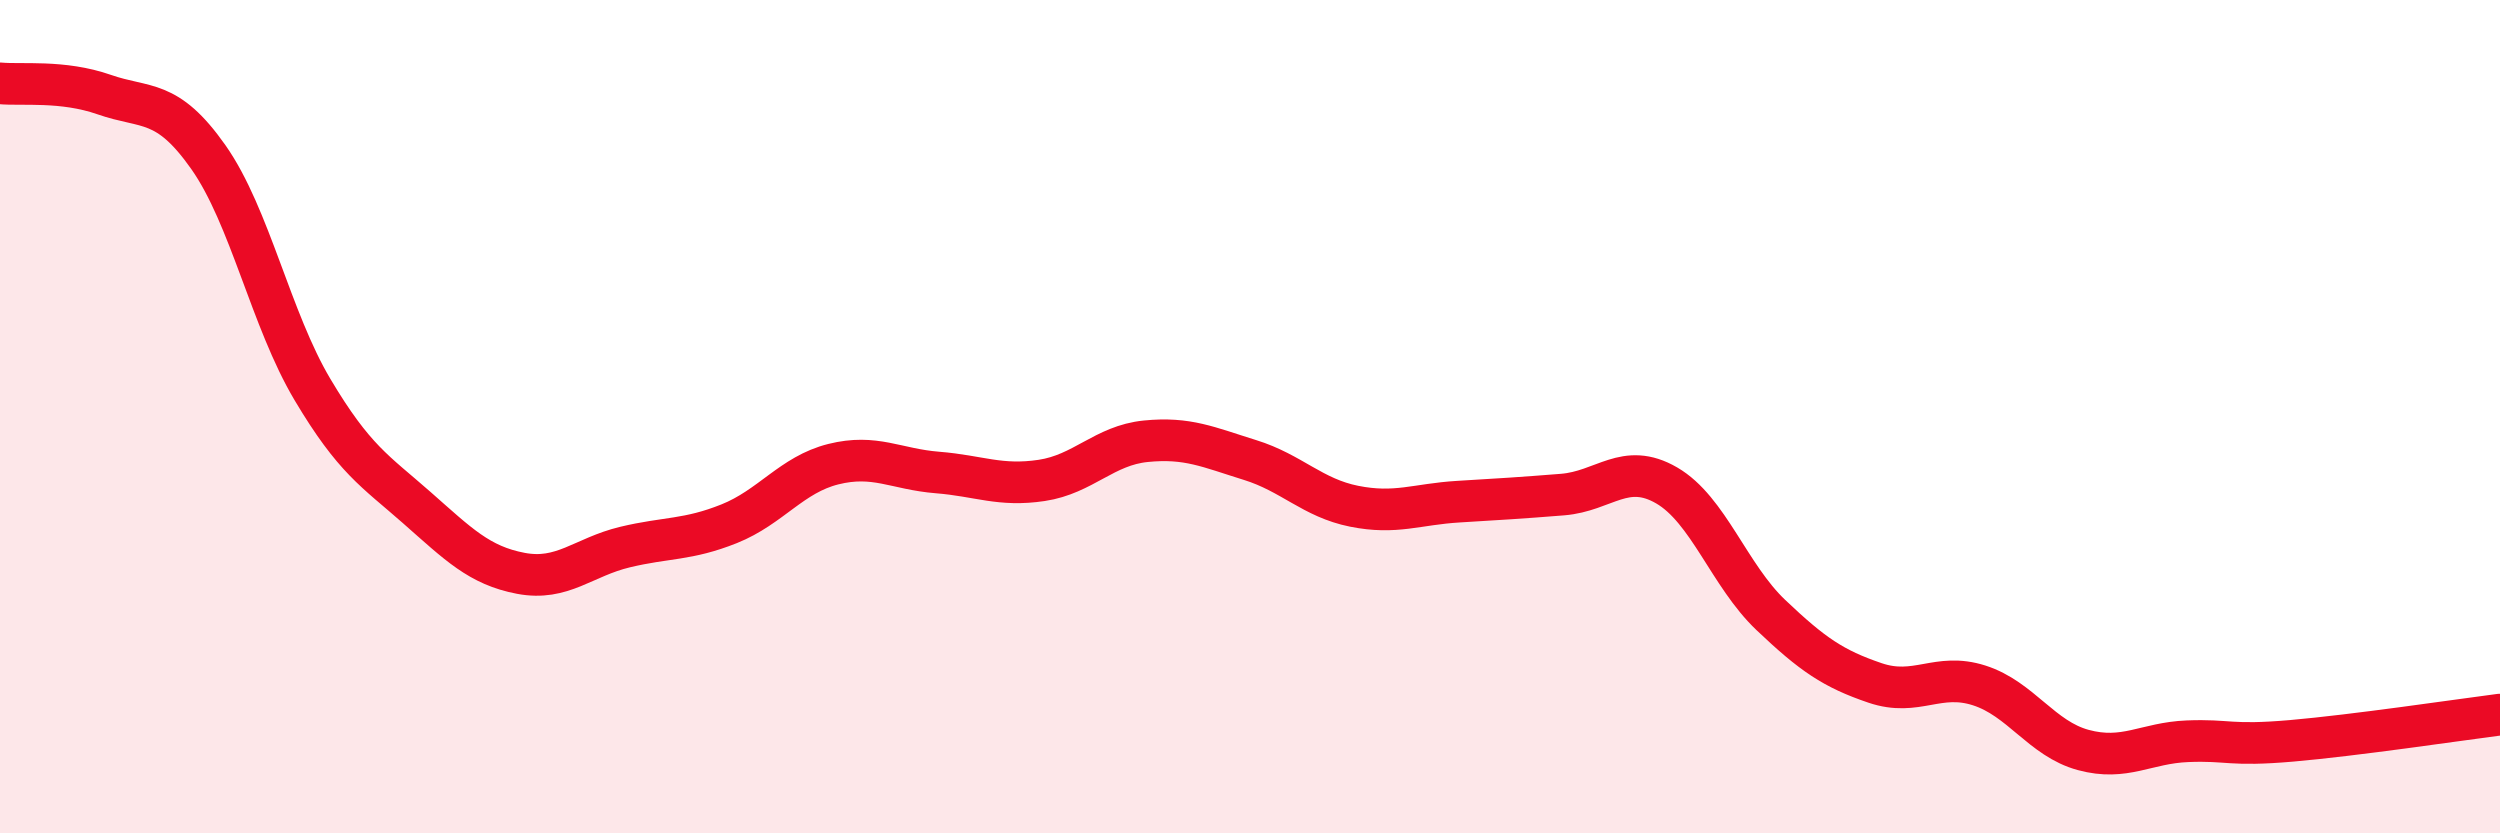
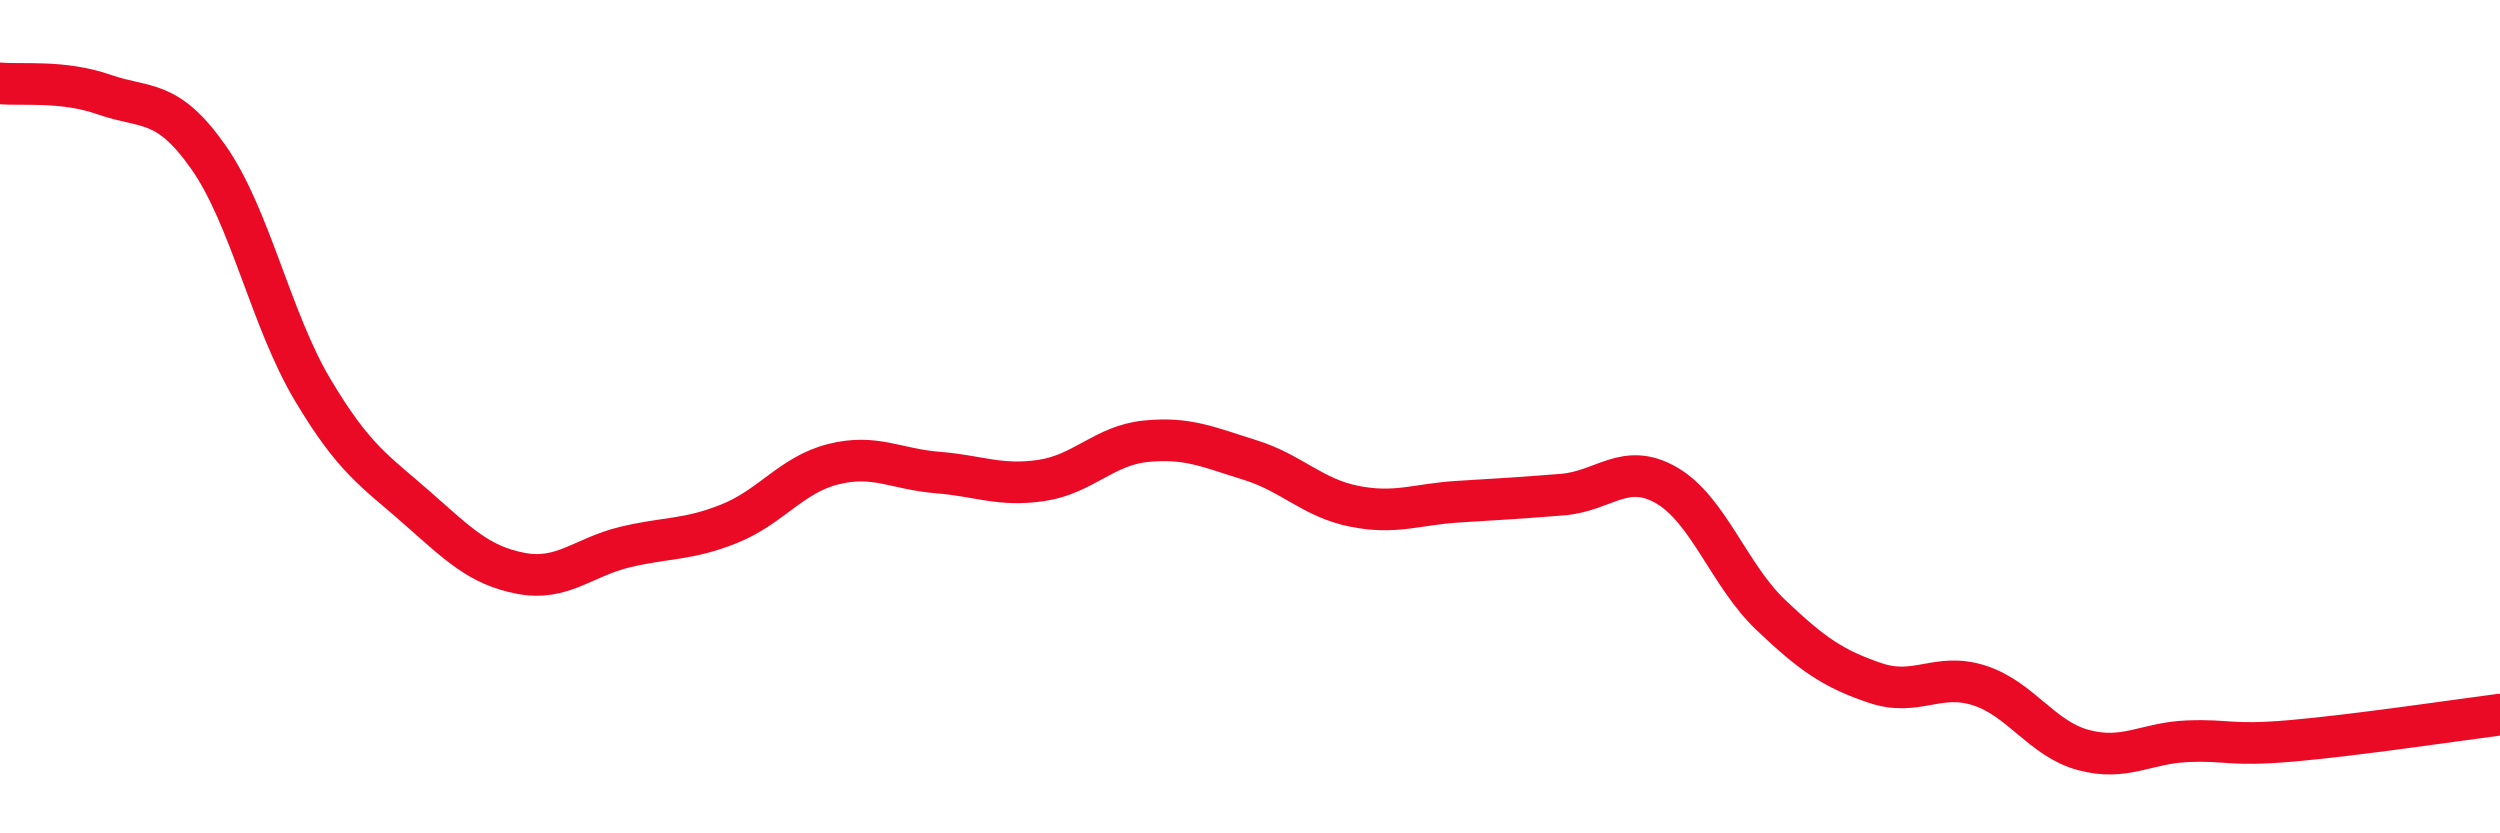
<svg xmlns="http://www.w3.org/2000/svg" width="60" height="20" viewBox="0 0 60 20">
-   <path d="M 0,2 C 0.5,2.05 1.5,1.92 2.5,2.27 C 3.5,2.62 4,2.35 5,3.77 C 6,5.19 6.5,7.67 7.5,9.35 C 8.5,11.03 9,11.3 10,12.18 C 11,13.06 11.5,13.57 12.5,13.76 C 13.5,13.95 14,13.37 15,13.13 C 16,12.89 16.5,12.97 17.5,12.57 C 18.5,12.17 19,11.39 20,11.14 C 21,10.89 21.5,11.26 22.5,11.34 C 23.5,11.42 24,11.68 25,11.53 C 26,11.38 26.5,10.69 27.5,10.59 C 28.5,10.49 29,10.73 30,11.04 C 31,11.35 31.5,11.95 32.5,12.15 C 33.5,12.35 34,12.1 35,12.04 C 36,11.98 36.5,11.95 37.5,11.87 C 38.5,11.79 39,11.07 40,11.65 C 41,12.23 41.5,13.81 42.5,14.76 C 43.5,15.71 44,16.05 45,16.39 C 46,16.73 46.5,16.13 47.5,16.45 C 48.5,16.77 49,17.73 50,18 C 51,18.27 51.5,17.83 52.5,17.79 C 53.5,17.75 53.5,17.91 55,17.78 C 56.5,17.65 59,17.28 60,17.15L60 20L0 20Z" fill="#EB0A25" opacity="0.1" stroke-linecap="round" stroke-linejoin="round" />
  <path d="M 0,2 C 0.5,2.05 1.5,1.92 2.5,2.27 C 3.5,2.62 4,2.35 5,3.77 C 6,5.19 6.5,7.67 7.5,9.35 C 8.5,11.03 9,11.3 10,12.18 C 11,13.06 11.5,13.57 12.5,13.76 C 13.5,13.95 14,13.37 15,13.13 C 16,12.89 16.5,12.97 17.5,12.57 C 18.5,12.17 19,11.39 20,11.14 C 21,10.89 21.5,11.26 22.5,11.34 C 23.5,11.42 24,11.68 25,11.53 C 26,11.38 26.5,10.69 27.5,10.59 C 28.5,10.49 29,10.73 30,11.04 C 31,11.35 31.5,11.95 32.5,12.15 C 33.5,12.35 34,12.1 35,12.04 C 36,11.98 36.5,11.95 37.5,11.87 C 38.5,11.79 39,11.07 40,11.65 C 41,12.23 41.5,13.81 42.5,14.76 C 43.5,15.71 44,16.05 45,16.39 C 46,16.73 46.5,16.13 47.5,16.45 C 48.5,16.77 49,17.73 50,18 C 51,18.27 51.5,17.83 52.5,17.79 C 53.5,17.75 53.5,17.91 55,17.78 C 56.5,17.65 59,17.28 60,17.15" stroke="#EB0A25" stroke-width="1" fill="none" stroke-linecap="round" stroke-linejoin="round" />
</svg>